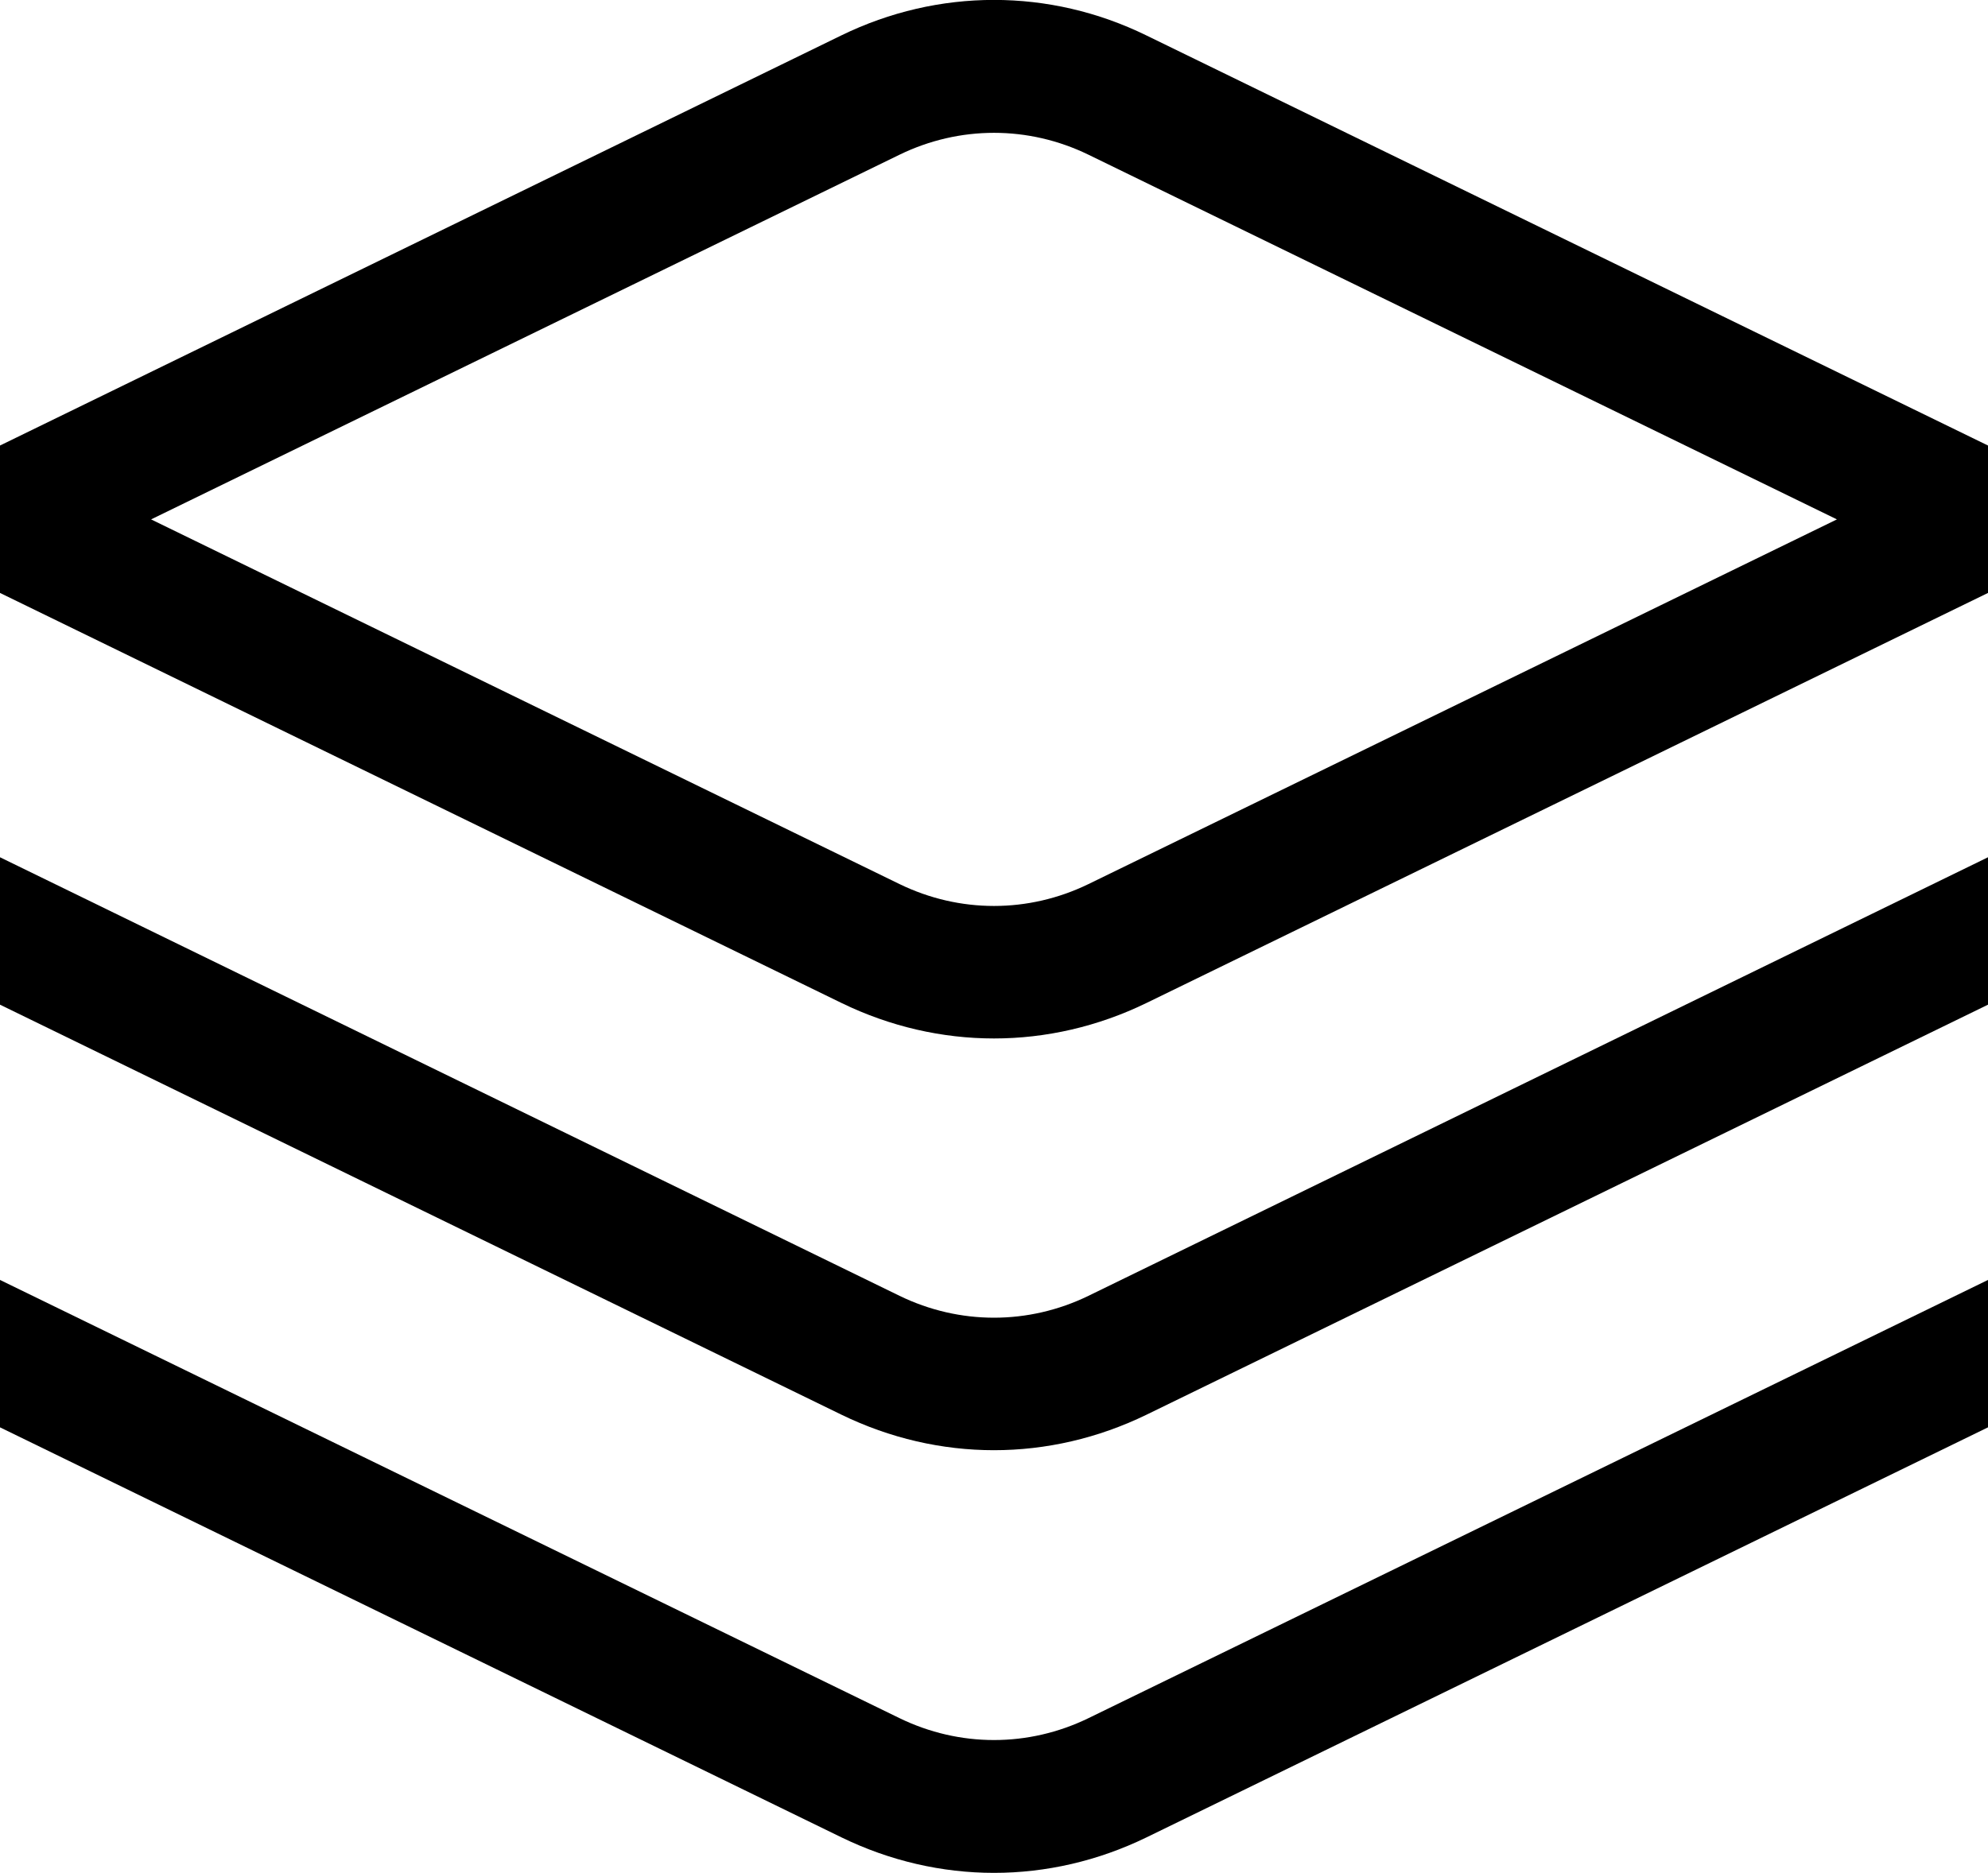
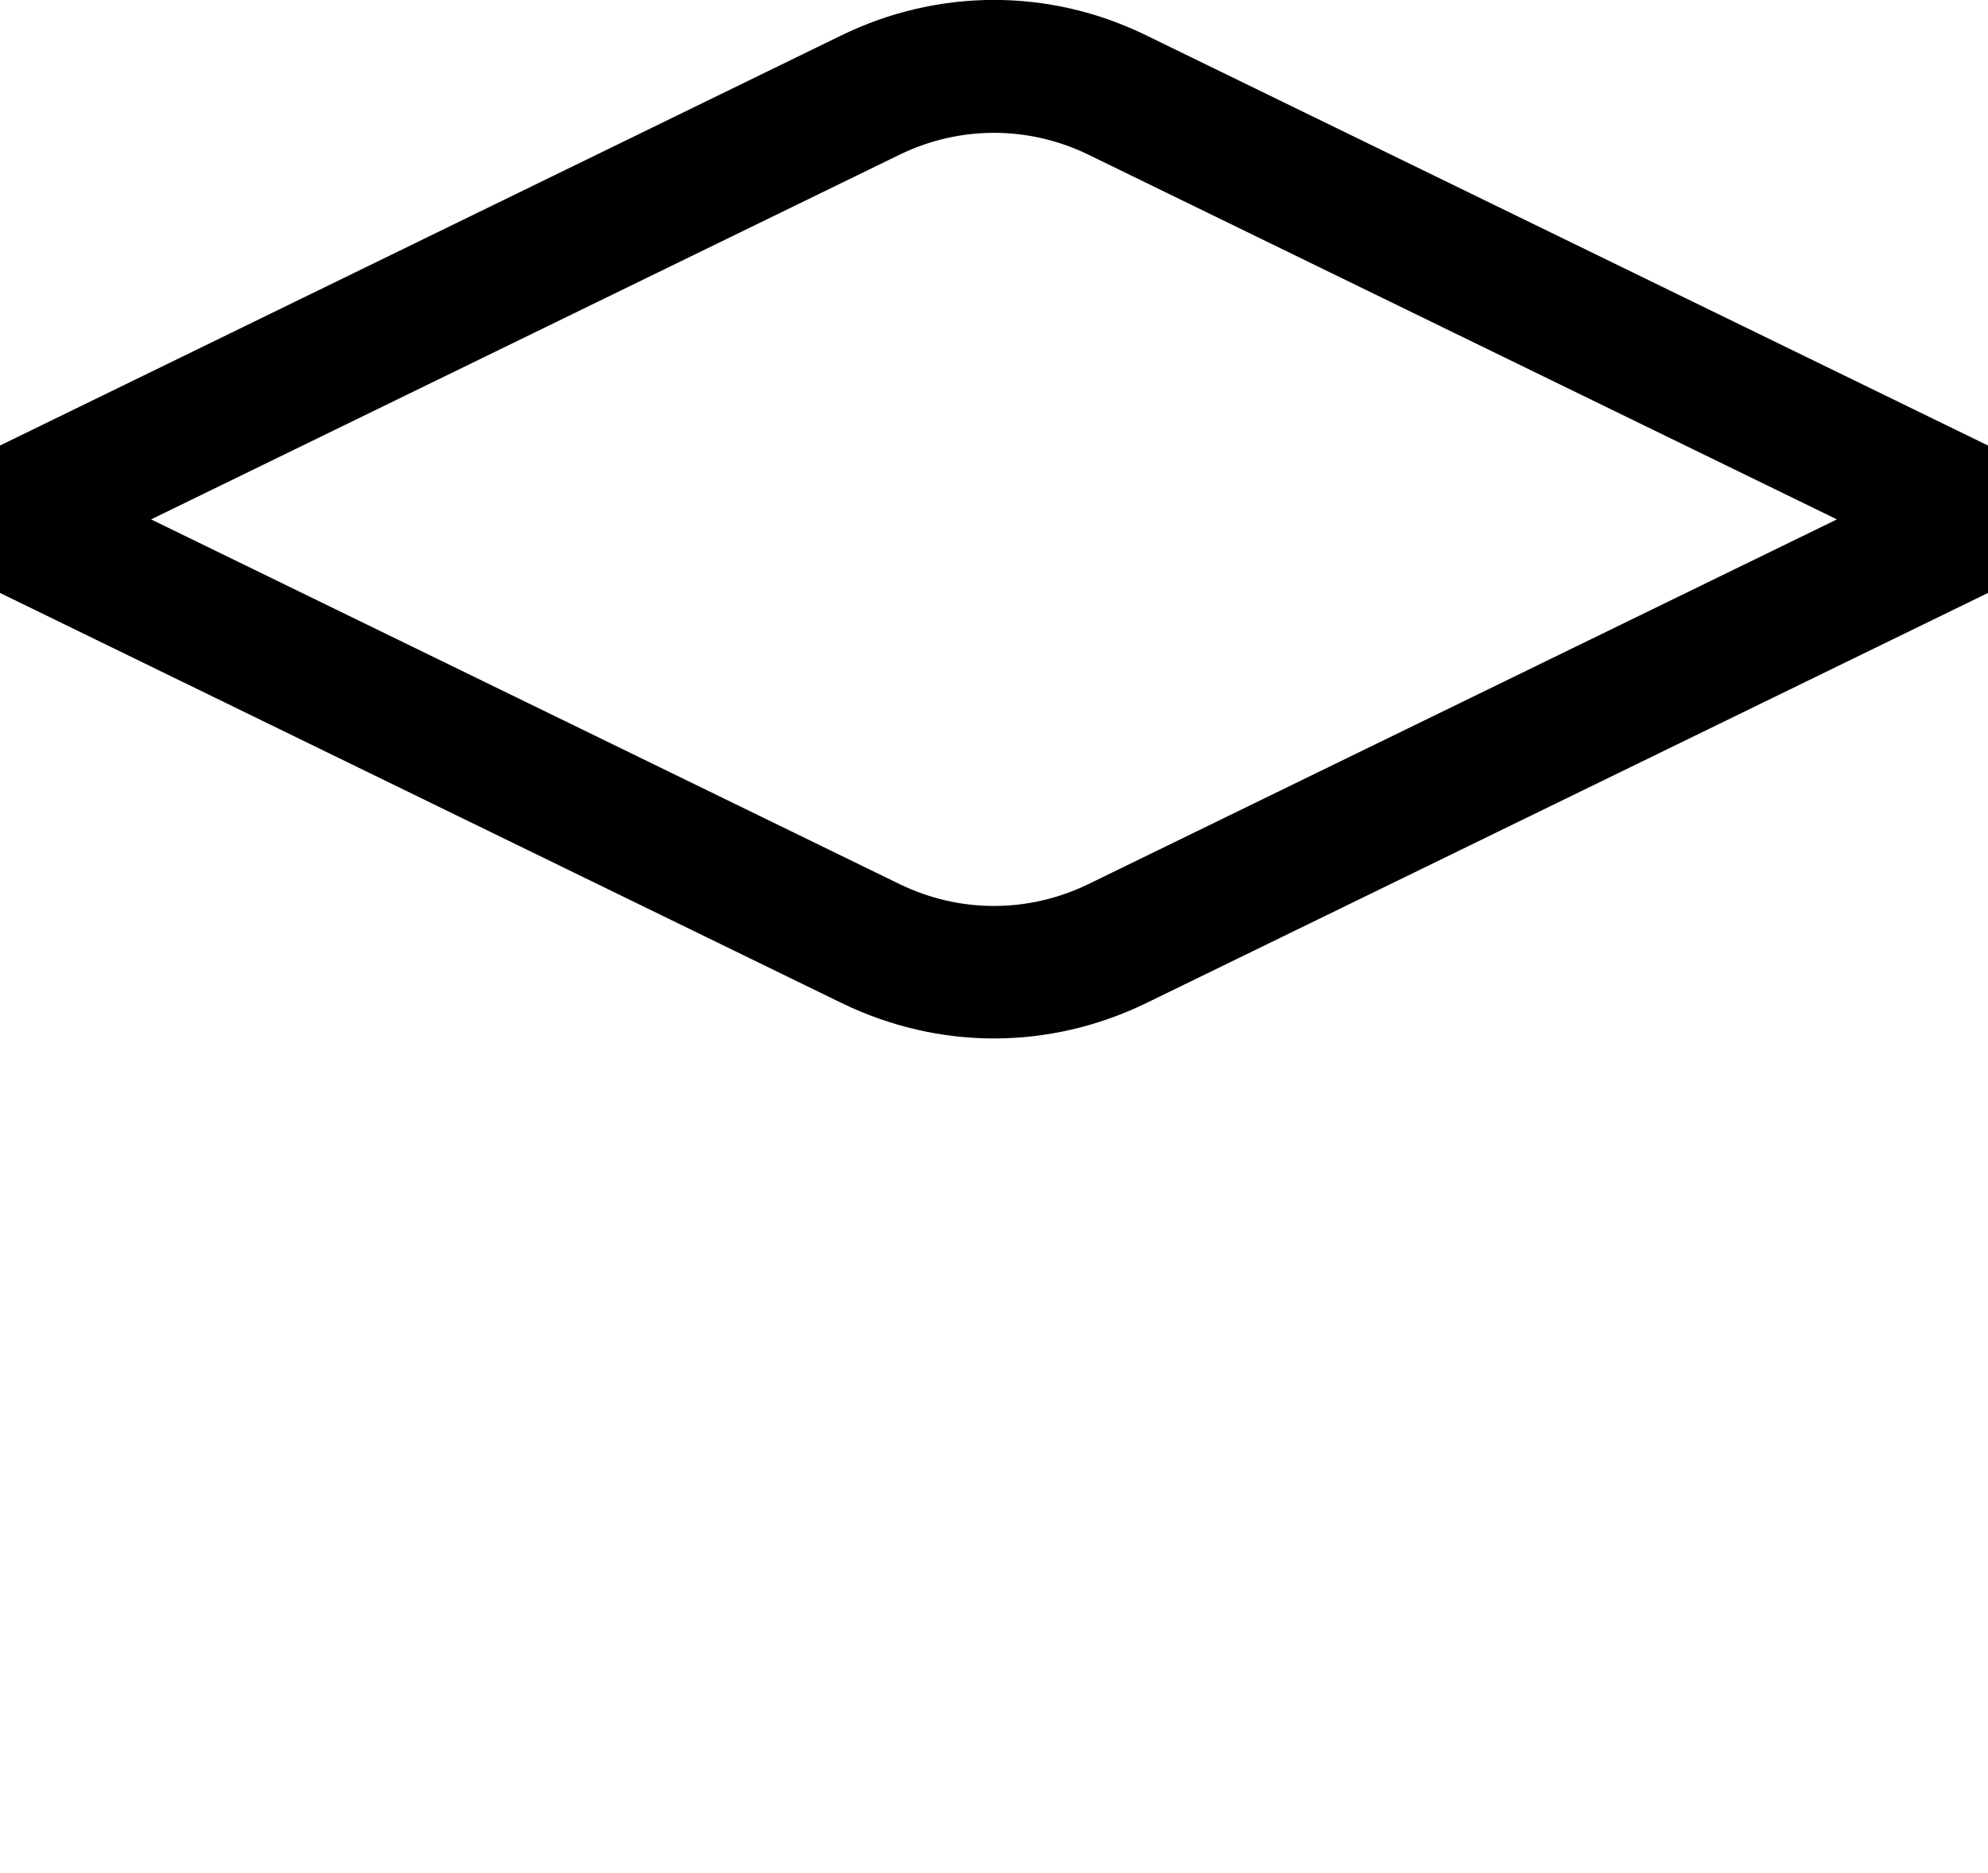
<svg xmlns="http://www.w3.org/2000/svg" viewBox="0 0 60 56.54" data-name="图层 1" id="_图层_1">
-   <path d="m30,43.78c-1.57,0-3.14-.36-4.6-1.07L0,30.33v-4.45l27.15,13.24c1.81.88,3.89.88,5.7,0l27.15-13.24v4.45l-25.4,12.38c-1.46.71-3.03,1.07-4.6,1.07Z" />
-   <path d="m30,56.54c-1.57,0-3.14-.36-4.6-1.07L0,43.09v-4.45s27.15,13.23,27.15,13.23c1.81.88,3.89.88,5.7,0l27.15-13.23v4.45l-25.4,12.38c-1.46.71-3.03,1.07-4.6,1.07Z" />
  <path d="m34.6,1.07c-2.92-1.43-6.28-1.43-9.21,0L0,13.45v4.45l25.4,12.38c1.46.71,3.03,1.07,4.6,1.07s3.14-.36,4.6-1.07l25.4-12.38v-4.45L34.6,1.07Zm-1.75,25.62c-1.81.88-3.89.88-5.7,0L4.56,15.68,27.15,4.67c1.81-.88,3.89-.88,5.7,0l22.59,11.01-22.59,11.01Z" />
</svg>